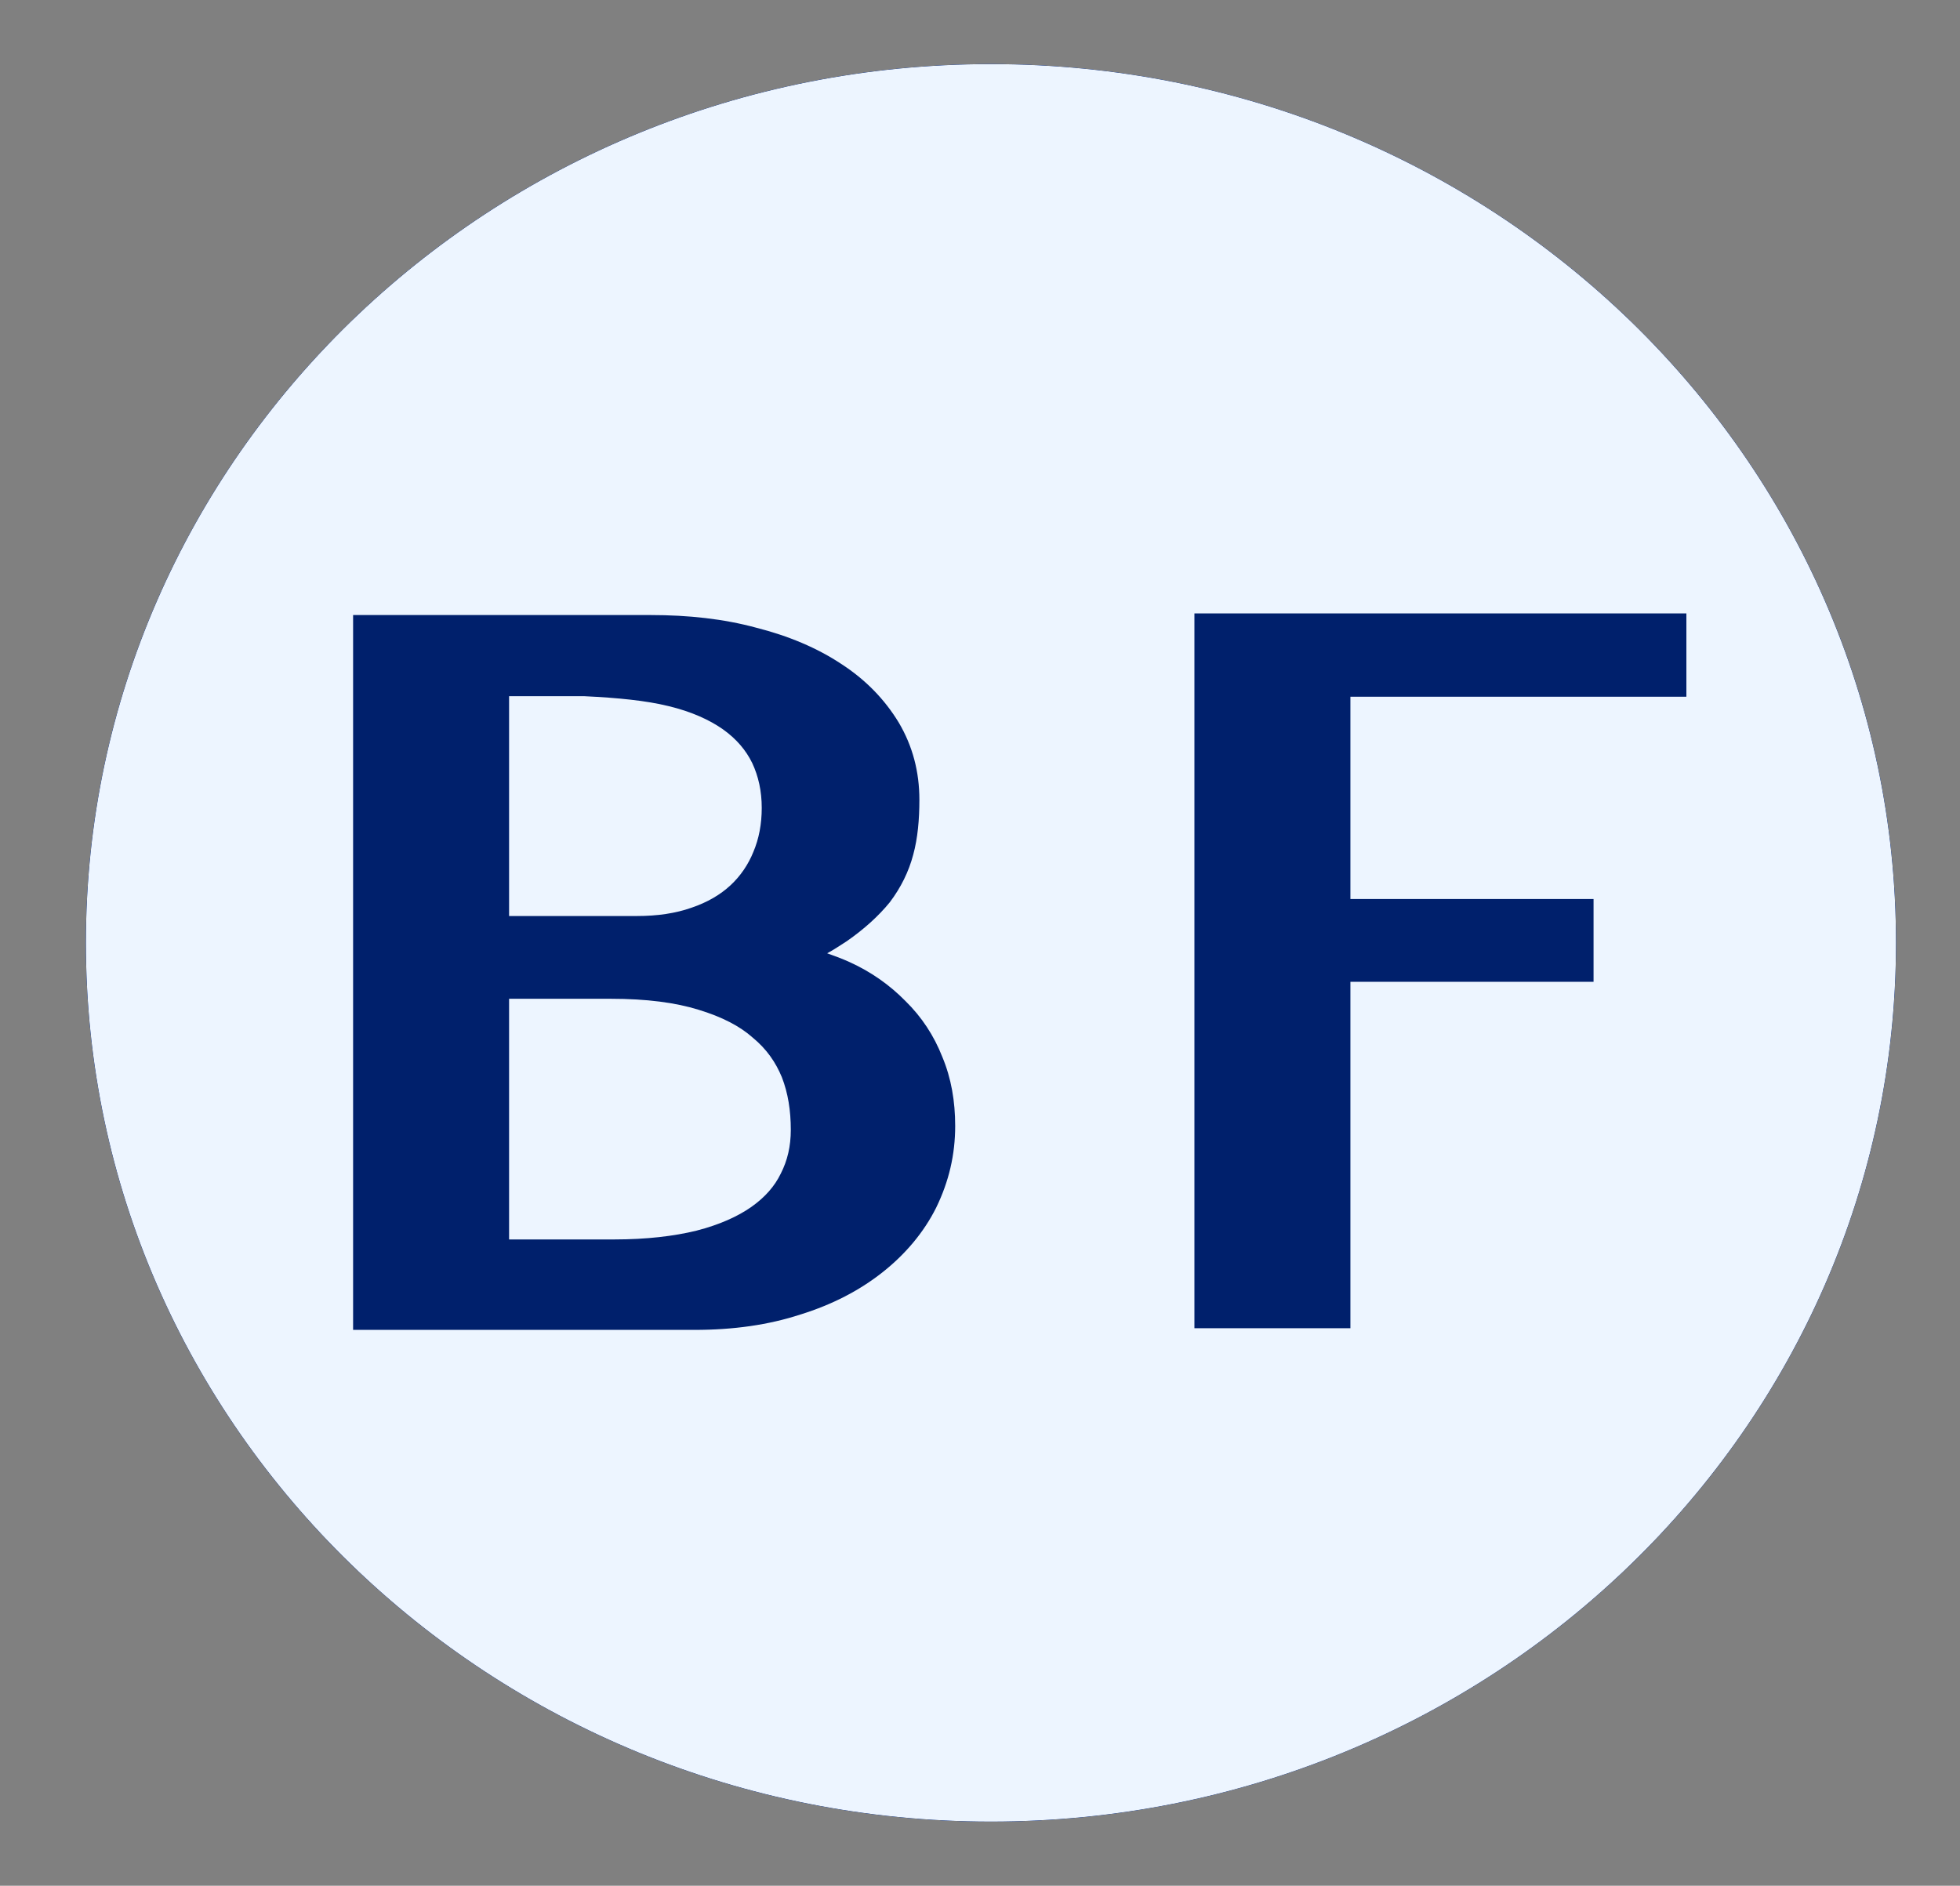
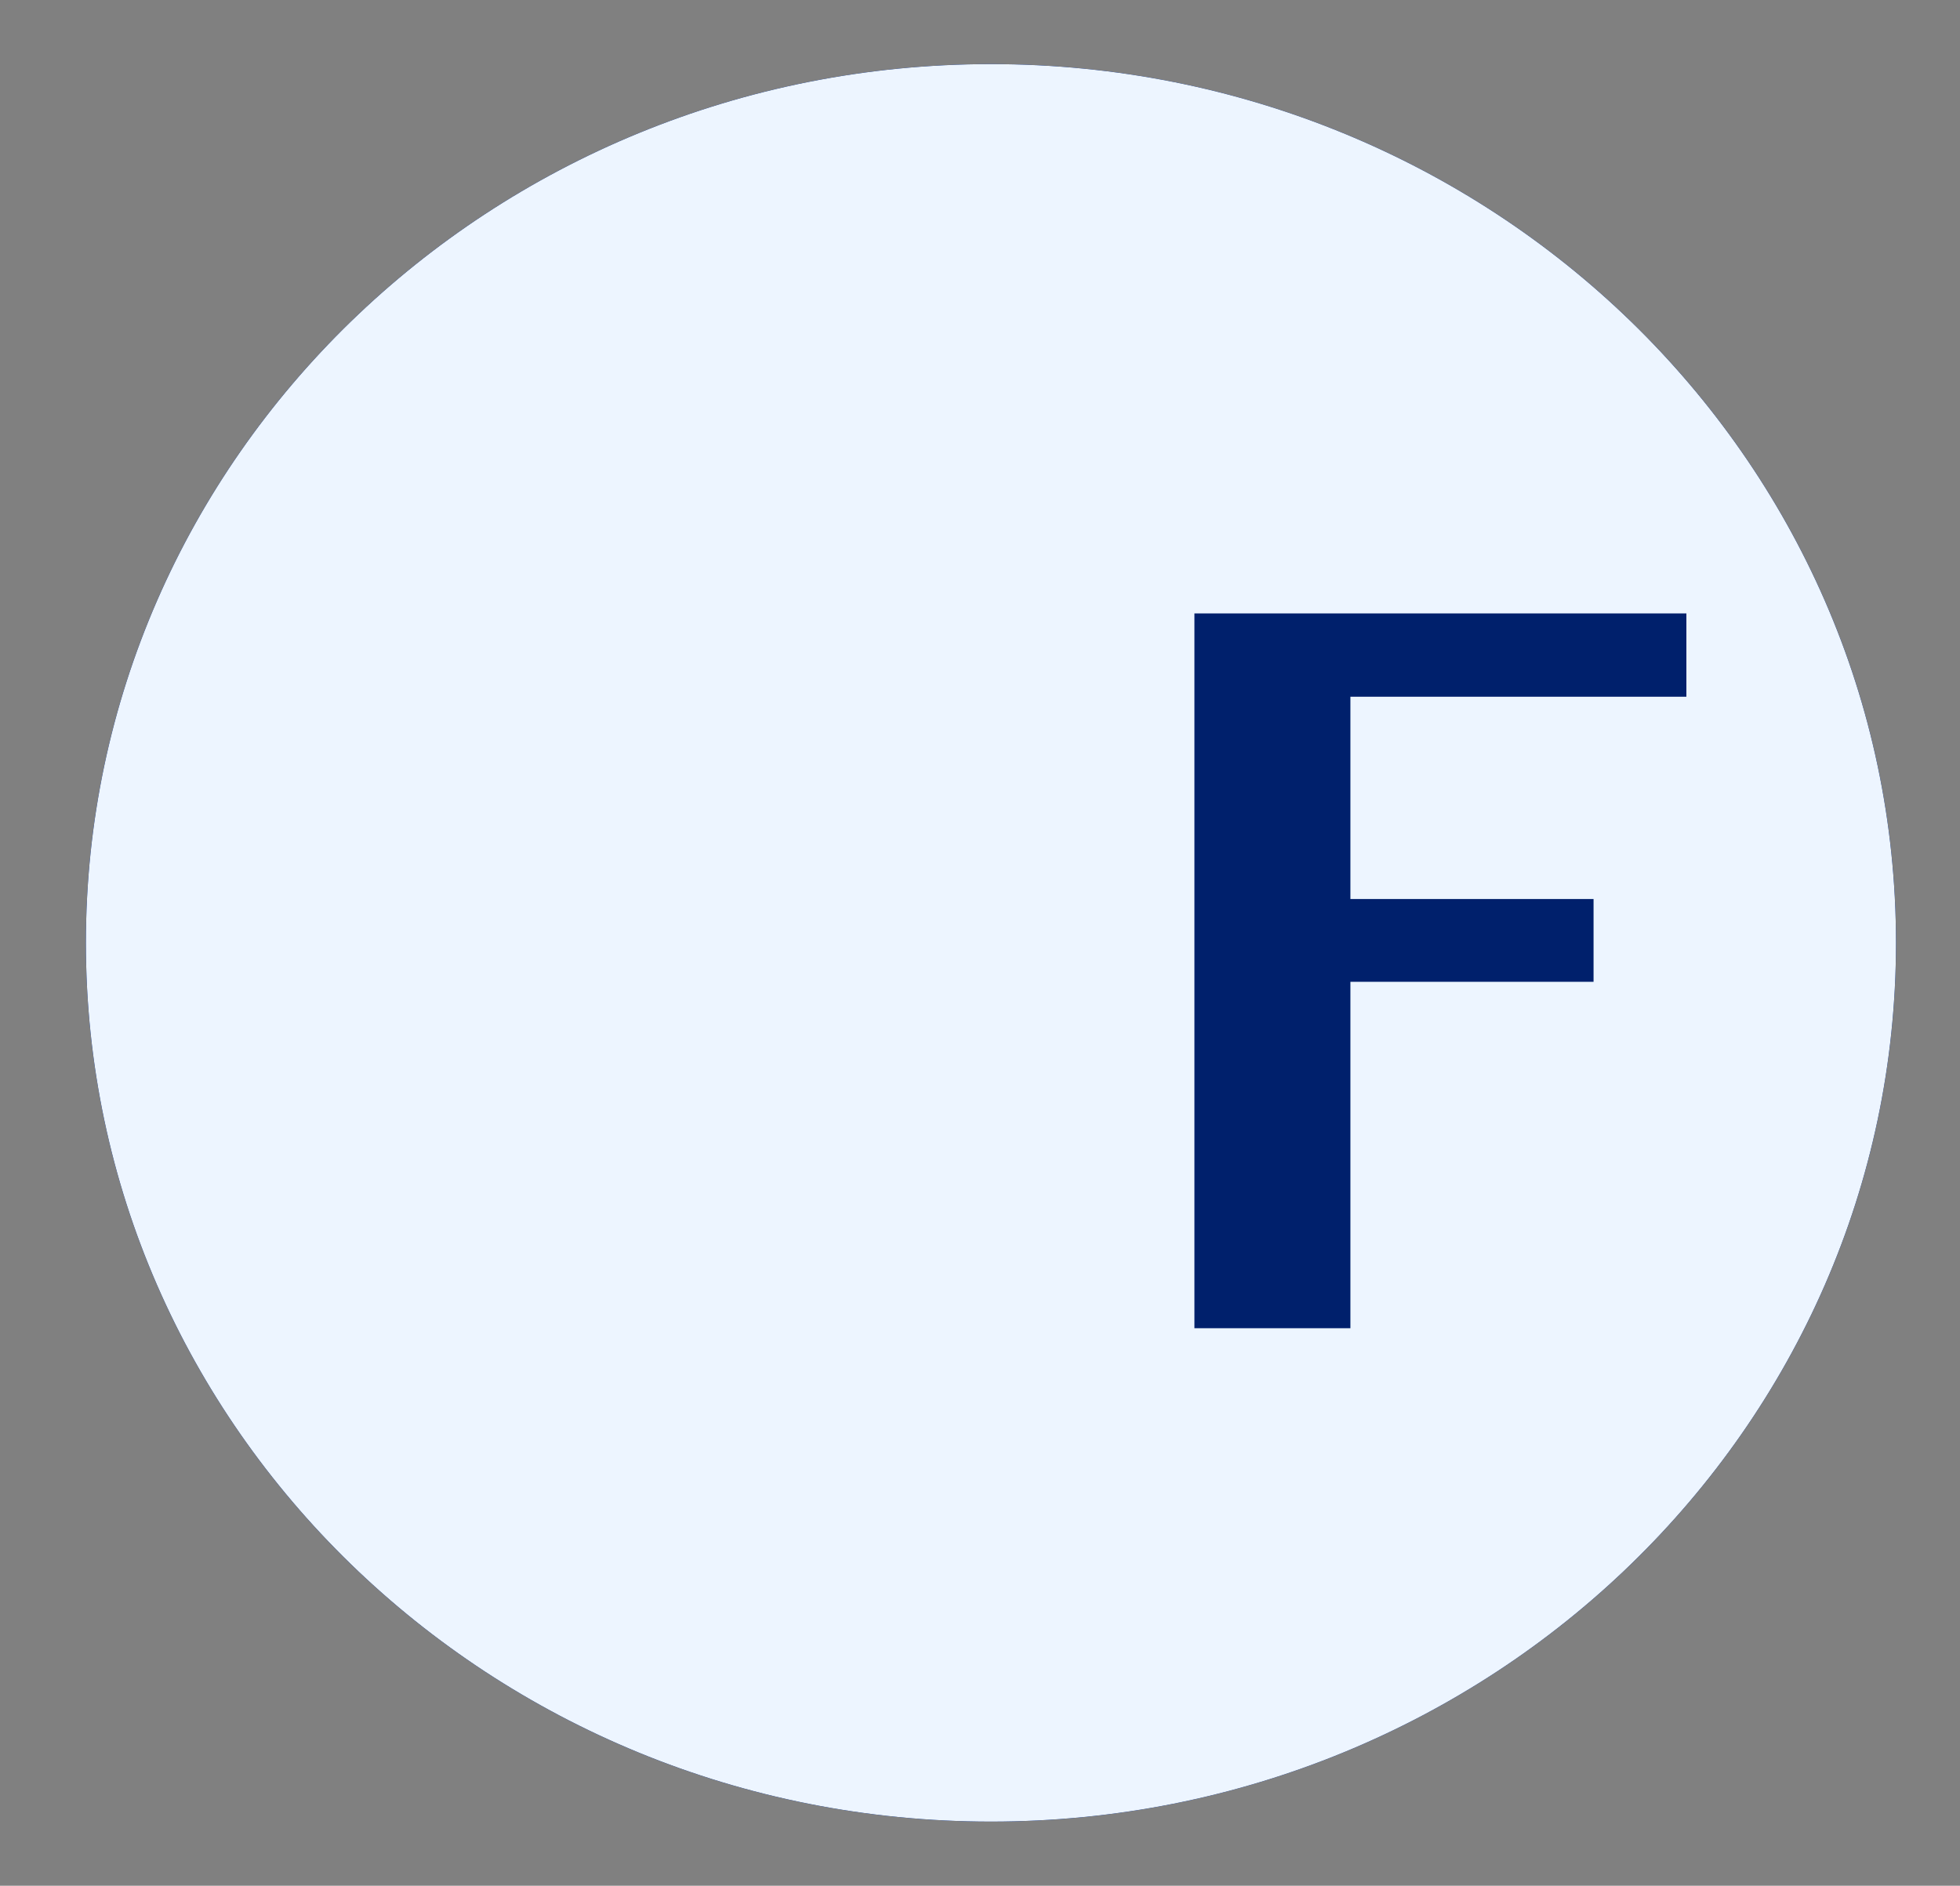
<svg xmlns="http://www.w3.org/2000/svg" width="53" height="51" viewBox="0 0 53 51" fill="none">
  <rect x="0" y="0" width="53" height="51" fill="#808080" stroke="none" />
  <path d="M26.796 49.265C40.312 49.265 51.269 38.625 51.269 25.5C51.269 12.374 40.312 1.734 26.796 1.734C13.28 1.734 2.323 12.374 2.323 25.5C2.323 38.625 13.28 49.265 26.796 49.265Z" fill="#00206C" />
  <path d="M26.796 49.265C40.312 49.265 51.269 38.625 51.269 25.5C51.269 12.374 40.312 1.734 26.796 1.734C13.28 1.734 2.323 12.374 2.323 25.5C2.323 38.625 13.28 49.265 26.796 49.265Z" fill="#00206C" />
-   <path d="M26.796 49.265C40.312 49.265 51.269 38.625 51.269 25.5C51.269 12.374 40.312 1.734 26.796 1.734C13.28 1.734 2.323 12.374 2.323 25.5C2.323 38.625 13.28 49.265 26.796 49.265Z" fill="#00206C" />
  <path d="M26.796 49.265C40.312 49.265 51.269 38.625 51.269 25.5C51.269 12.374 40.312 1.734 26.796 1.734C13.28 1.734 2.323 12.374 2.323 25.5C2.323 38.625 13.28 49.265 26.796 49.265Z" fill="#EDF5FF" />
-   <path d="M18.074 19.095L18.21 18.591L18.074 19.095Z" fill="#00206C" />
-   <path d="M25.829 30.452C25.829 29.785 25.723 29.162 25.481 28.584C25.254 28.006 24.922 27.502 24.483 27.072C24.06 26.642 23.561 26.286 22.972 26.019C22.775 25.93 22.579 25.856 22.367 25.782C22.564 25.678 22.73 25.559 22.896 25.456C23.365 25.13 23.758 24.774 24.06 24.403C24.362 24.003 24.574 23.573 24.695 23.113C24.816 22.669 24.861 22.165 24.861 21.631C24.861 20.875 24.68 20.178 24.302 19.54C23.924 18.918 23.41 18.384 22.745 17.954C22.095 17.524 21.324 17.198 20.447 16.976C19.57 16.738 18.618 16.634 17.59 16.634H10.092H9.548V17.168V35.433V35.967H10.092H18.784C19.827 35.967 20.78 35.834 21.641 35.552C22.503 35.285 23.244 34.9 23.863 34.41C24.483 33.921 24.982 33.328 25.315 32.661C25.662 31.949 25.829 31.223 25.829 30.452ZM18.074 19.096C18.694 19.244 19.177 19.466 19.54 19.718C19.918 19.985 20.175 20.296 20.341 20.637C20.508 20.993 20.598 21.393 20.598 21.853C20.598 22.283 20.523 22.683 20.372 23.039C20.235 23.38 20.024 23.692 19.752 23.944C19.48 24.196 19.132 24.403 18.694 24.551C18.27 24.7 17.787 24.774 17.212 24.774H13.766V18.829H15.806C16.713 18.873 17.469 18.947 18.074 19.096ZM20.357 28.065C20.734 28.376 20.976 28.732 21.142 29.133C21.309 29.562 21.384 30.037 21.384 30.556C21.384 31 21.294 31.386 21.112 31.742C20.946 32.083 20.689 32.379 20.311 32.646C19.948 32.898 19.465 33.121 18.83 33.284C18.225 33.432 17.484 33.521 16.608 33.521H13.766V27.012H16.517C17.484 27.012 18.27 27.116 18.89 27.309C19.525 27.502 20.009 27.754 20.357 28.065Z" fill="#00206C" />
  <path d="M45.056 16.59H32.827H32.298V17.124V35.404V35.922H32.827H35.972H36.516V35.404V26.553H42.547H43.091V26.034V24.848V24.314H42.547H36.516V18.843H45.056H45.601V18.31V17.124V16.59H45.056Z" fill="#00206C" />
</svg>